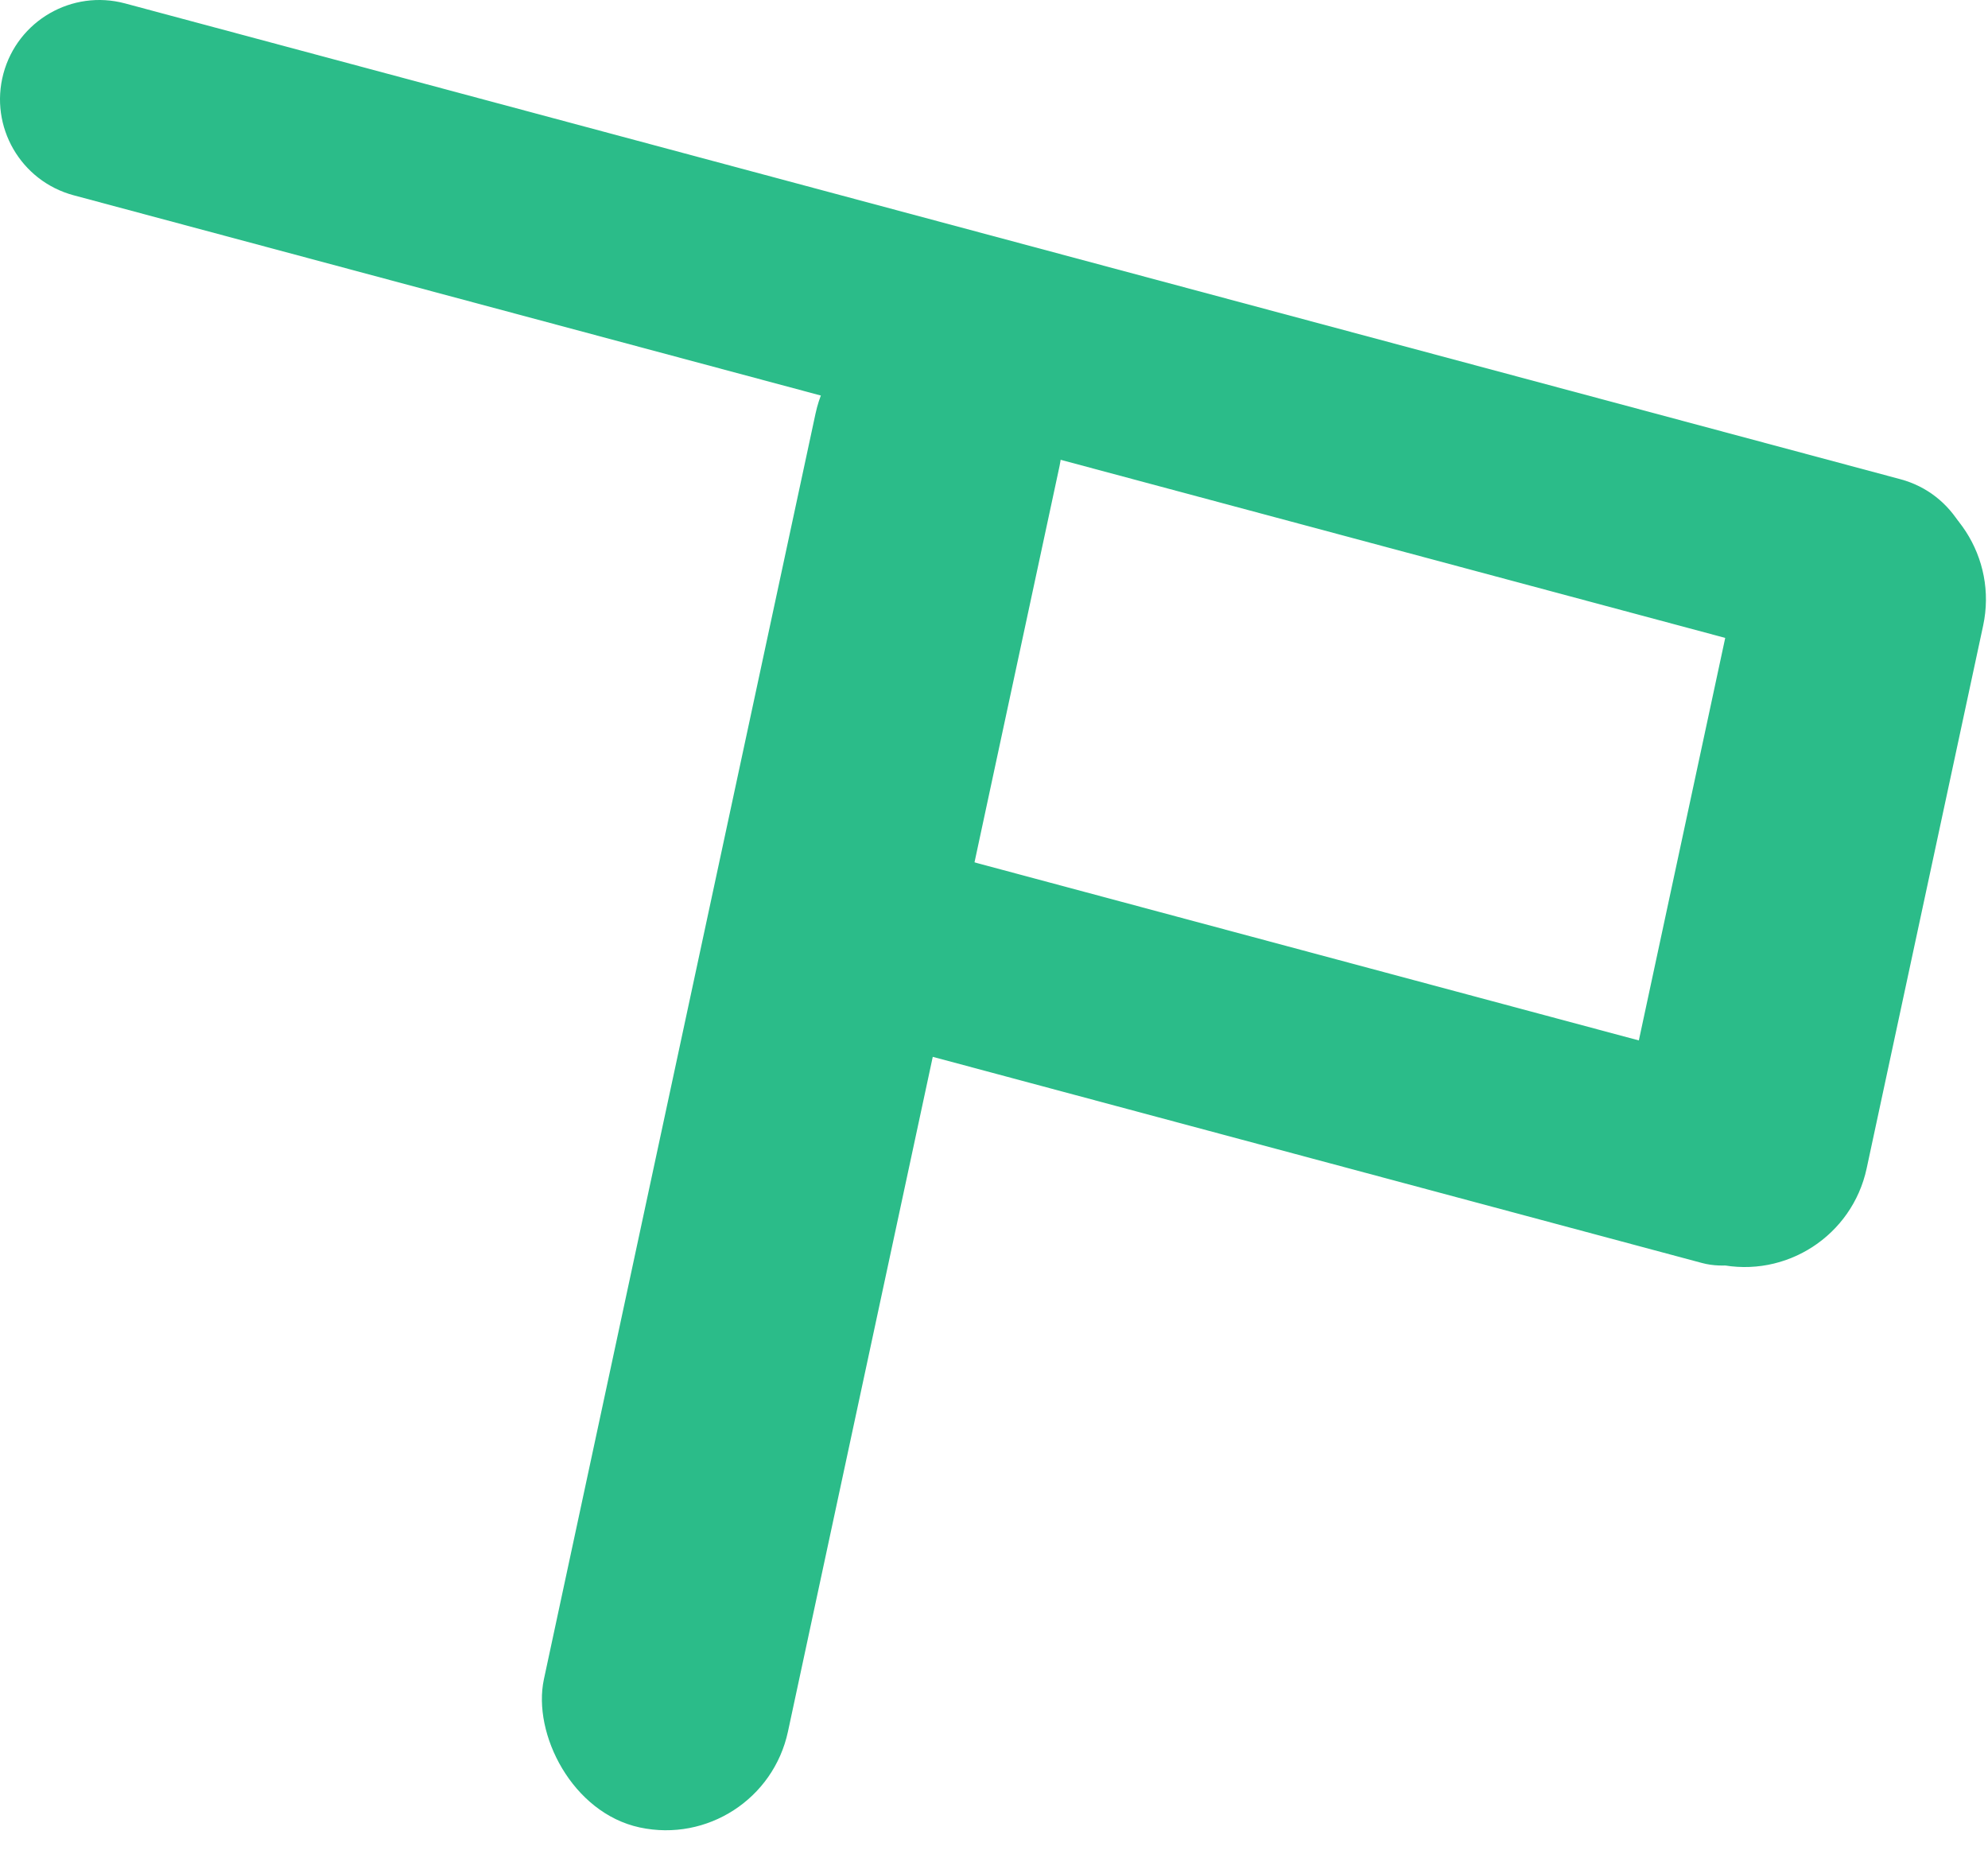
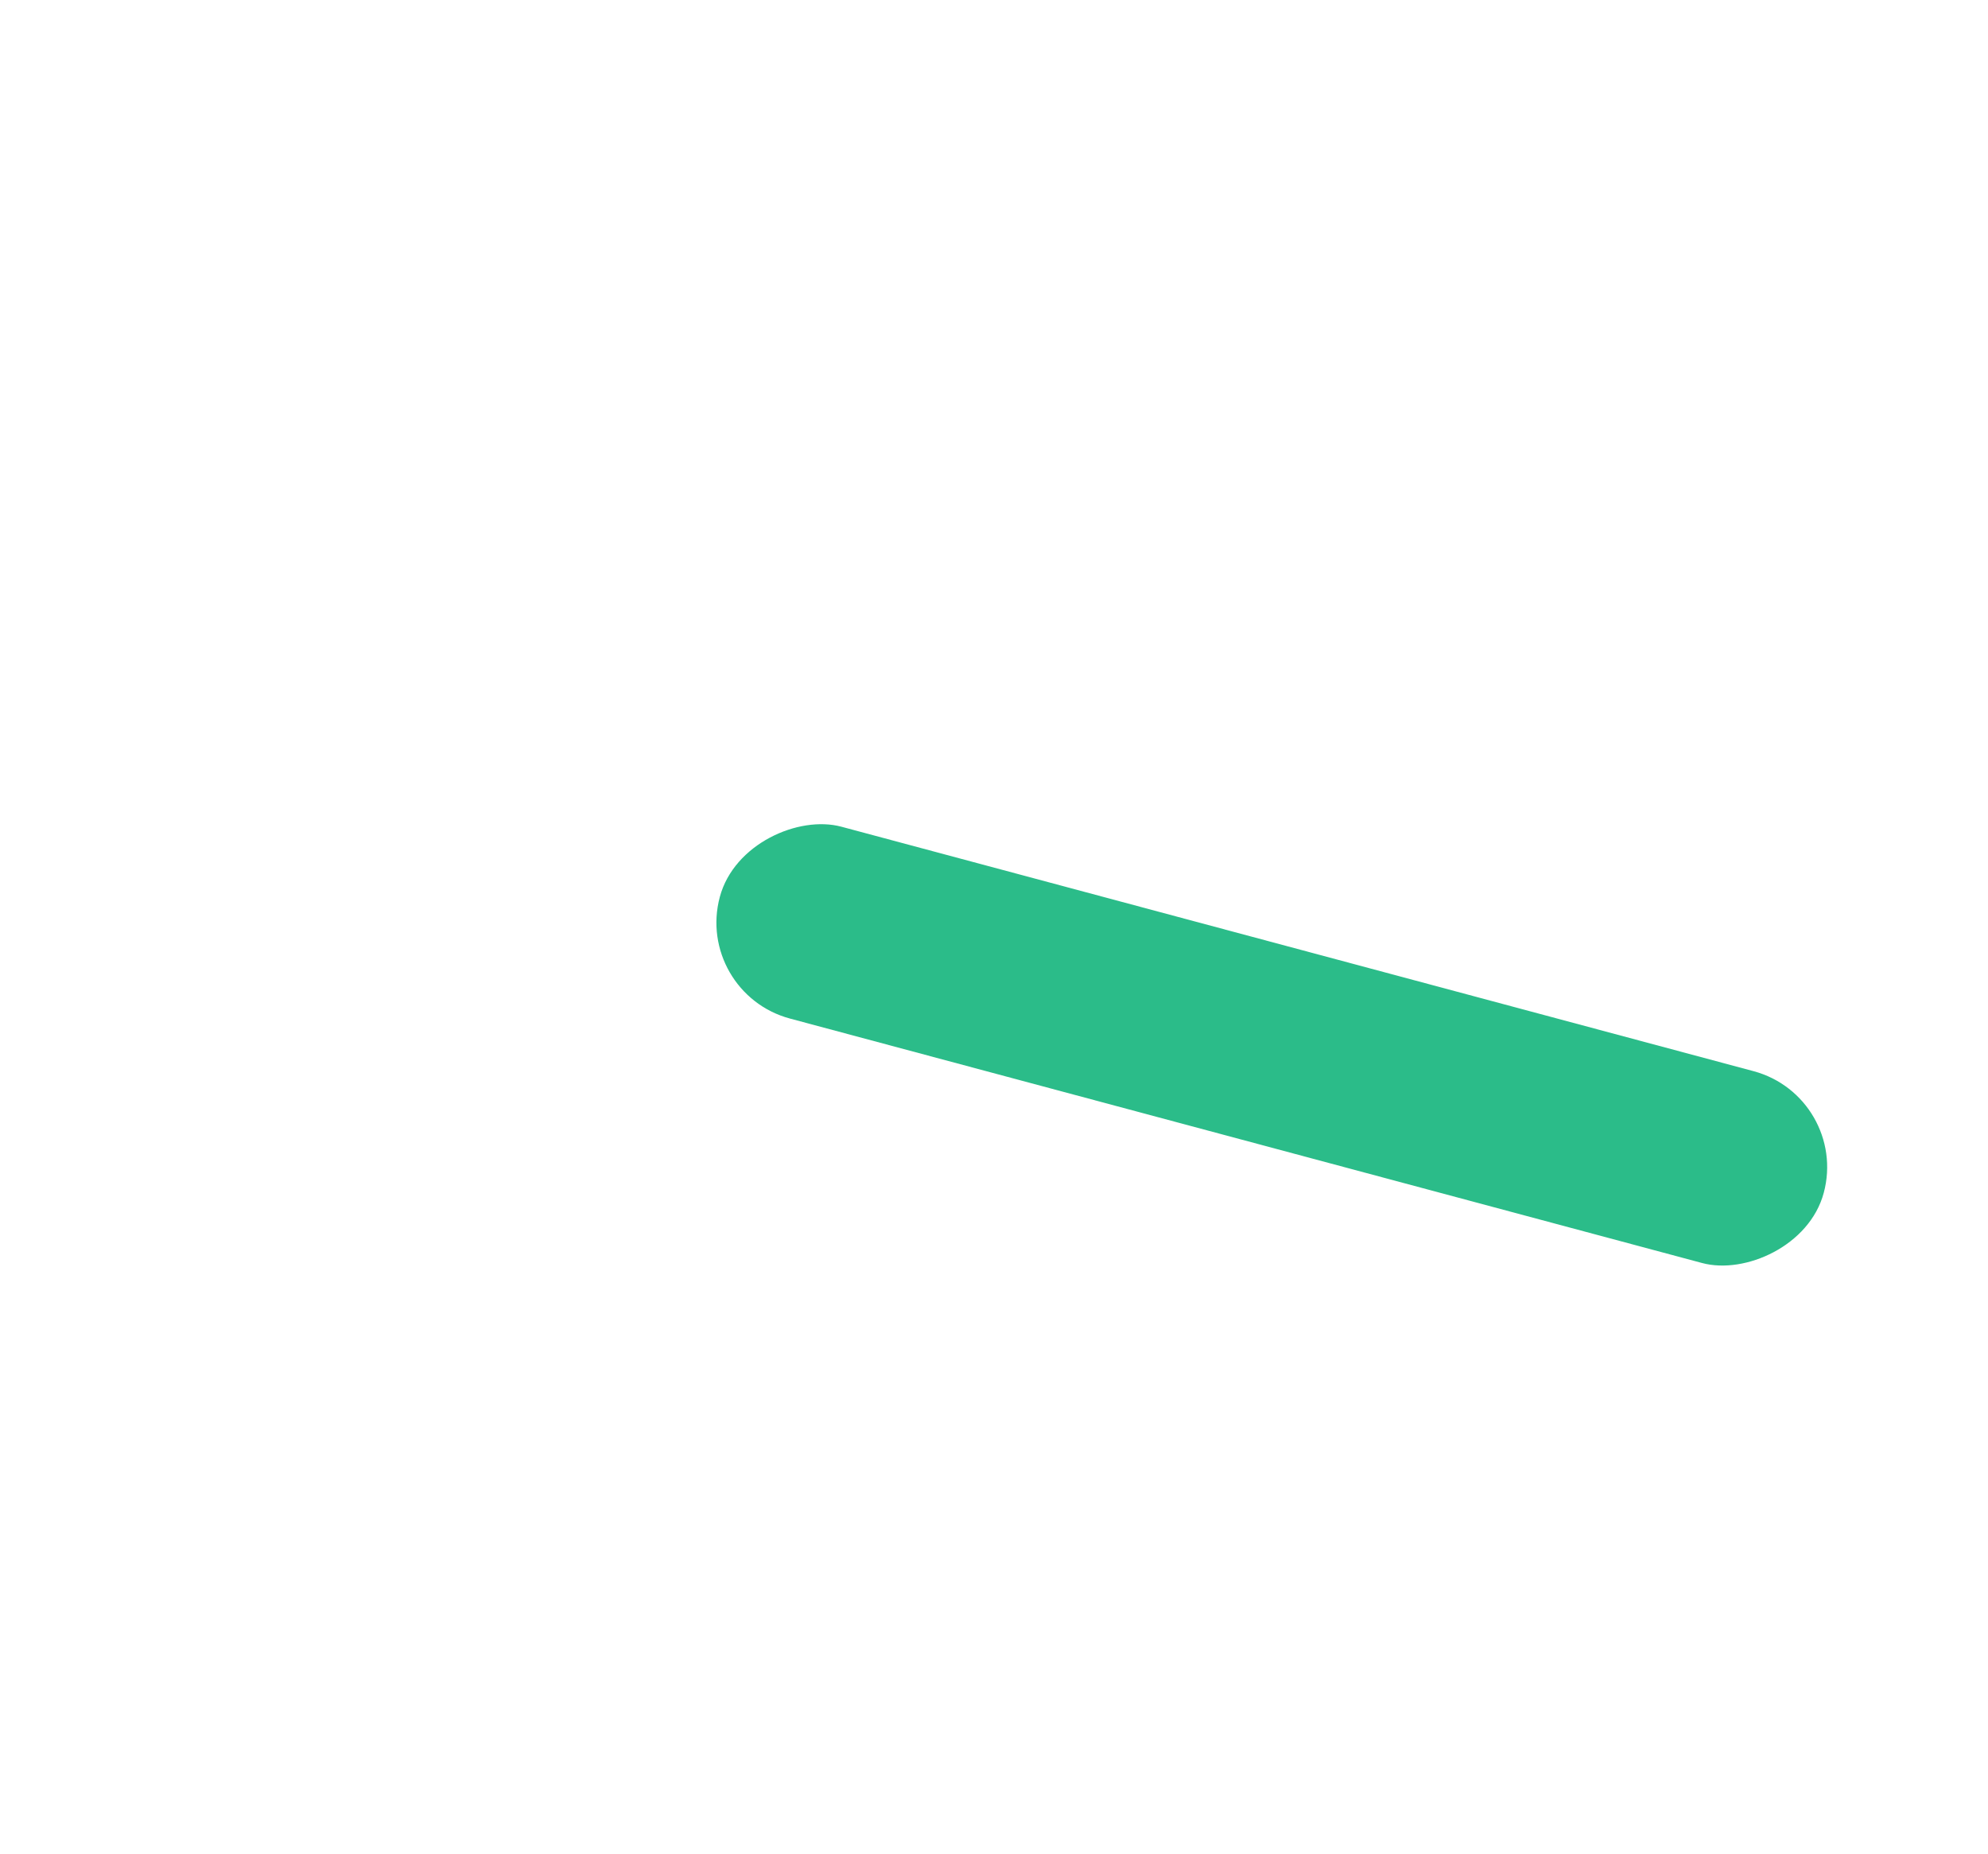
<svg xmlns="http://www.w3.org/2000/svg" width="415" height="387" viewBox="0 0 415 387" fill="none">
  <rect x="144.898" y="207.222" width="41.456" height="238.582" rx="20.728" transform="rotate(-75 144.898 207.222)" fill="#2BBC89" />
-   <rect x="175.708" y="60.861" width="52.104" height="322.253" rx="26.052" transform="rotate(12.115 175.708 60.861)" fill="#2BBC89" />
-   <path d="M363.042 119.639C366.061 105.572 379.913 96.615 393.981 99.635C408.049 102.655 417.005 116.507 413.985 130.574L389.67 243.852C386.651 257.92 372.799 266.876 358.731 263.857C344.663 260.837 335.707 246.985 338.727 232.917L363.042 119.639Z" fill="#2BBC89" />
-   <path d="M15.368 40.755C4.311 37.792 -2.251 26.426 0.711 15.368C3.674 4.311 15.04 -2.251 26.098 0.711L396.735 100.023C407.792 102.986 414.354 114.352 411.391 125.41C408.429 136.467 397.063 143.029 386.005 140.067L15.368 40.755Z" fill="#2BBC89" />
</svg>